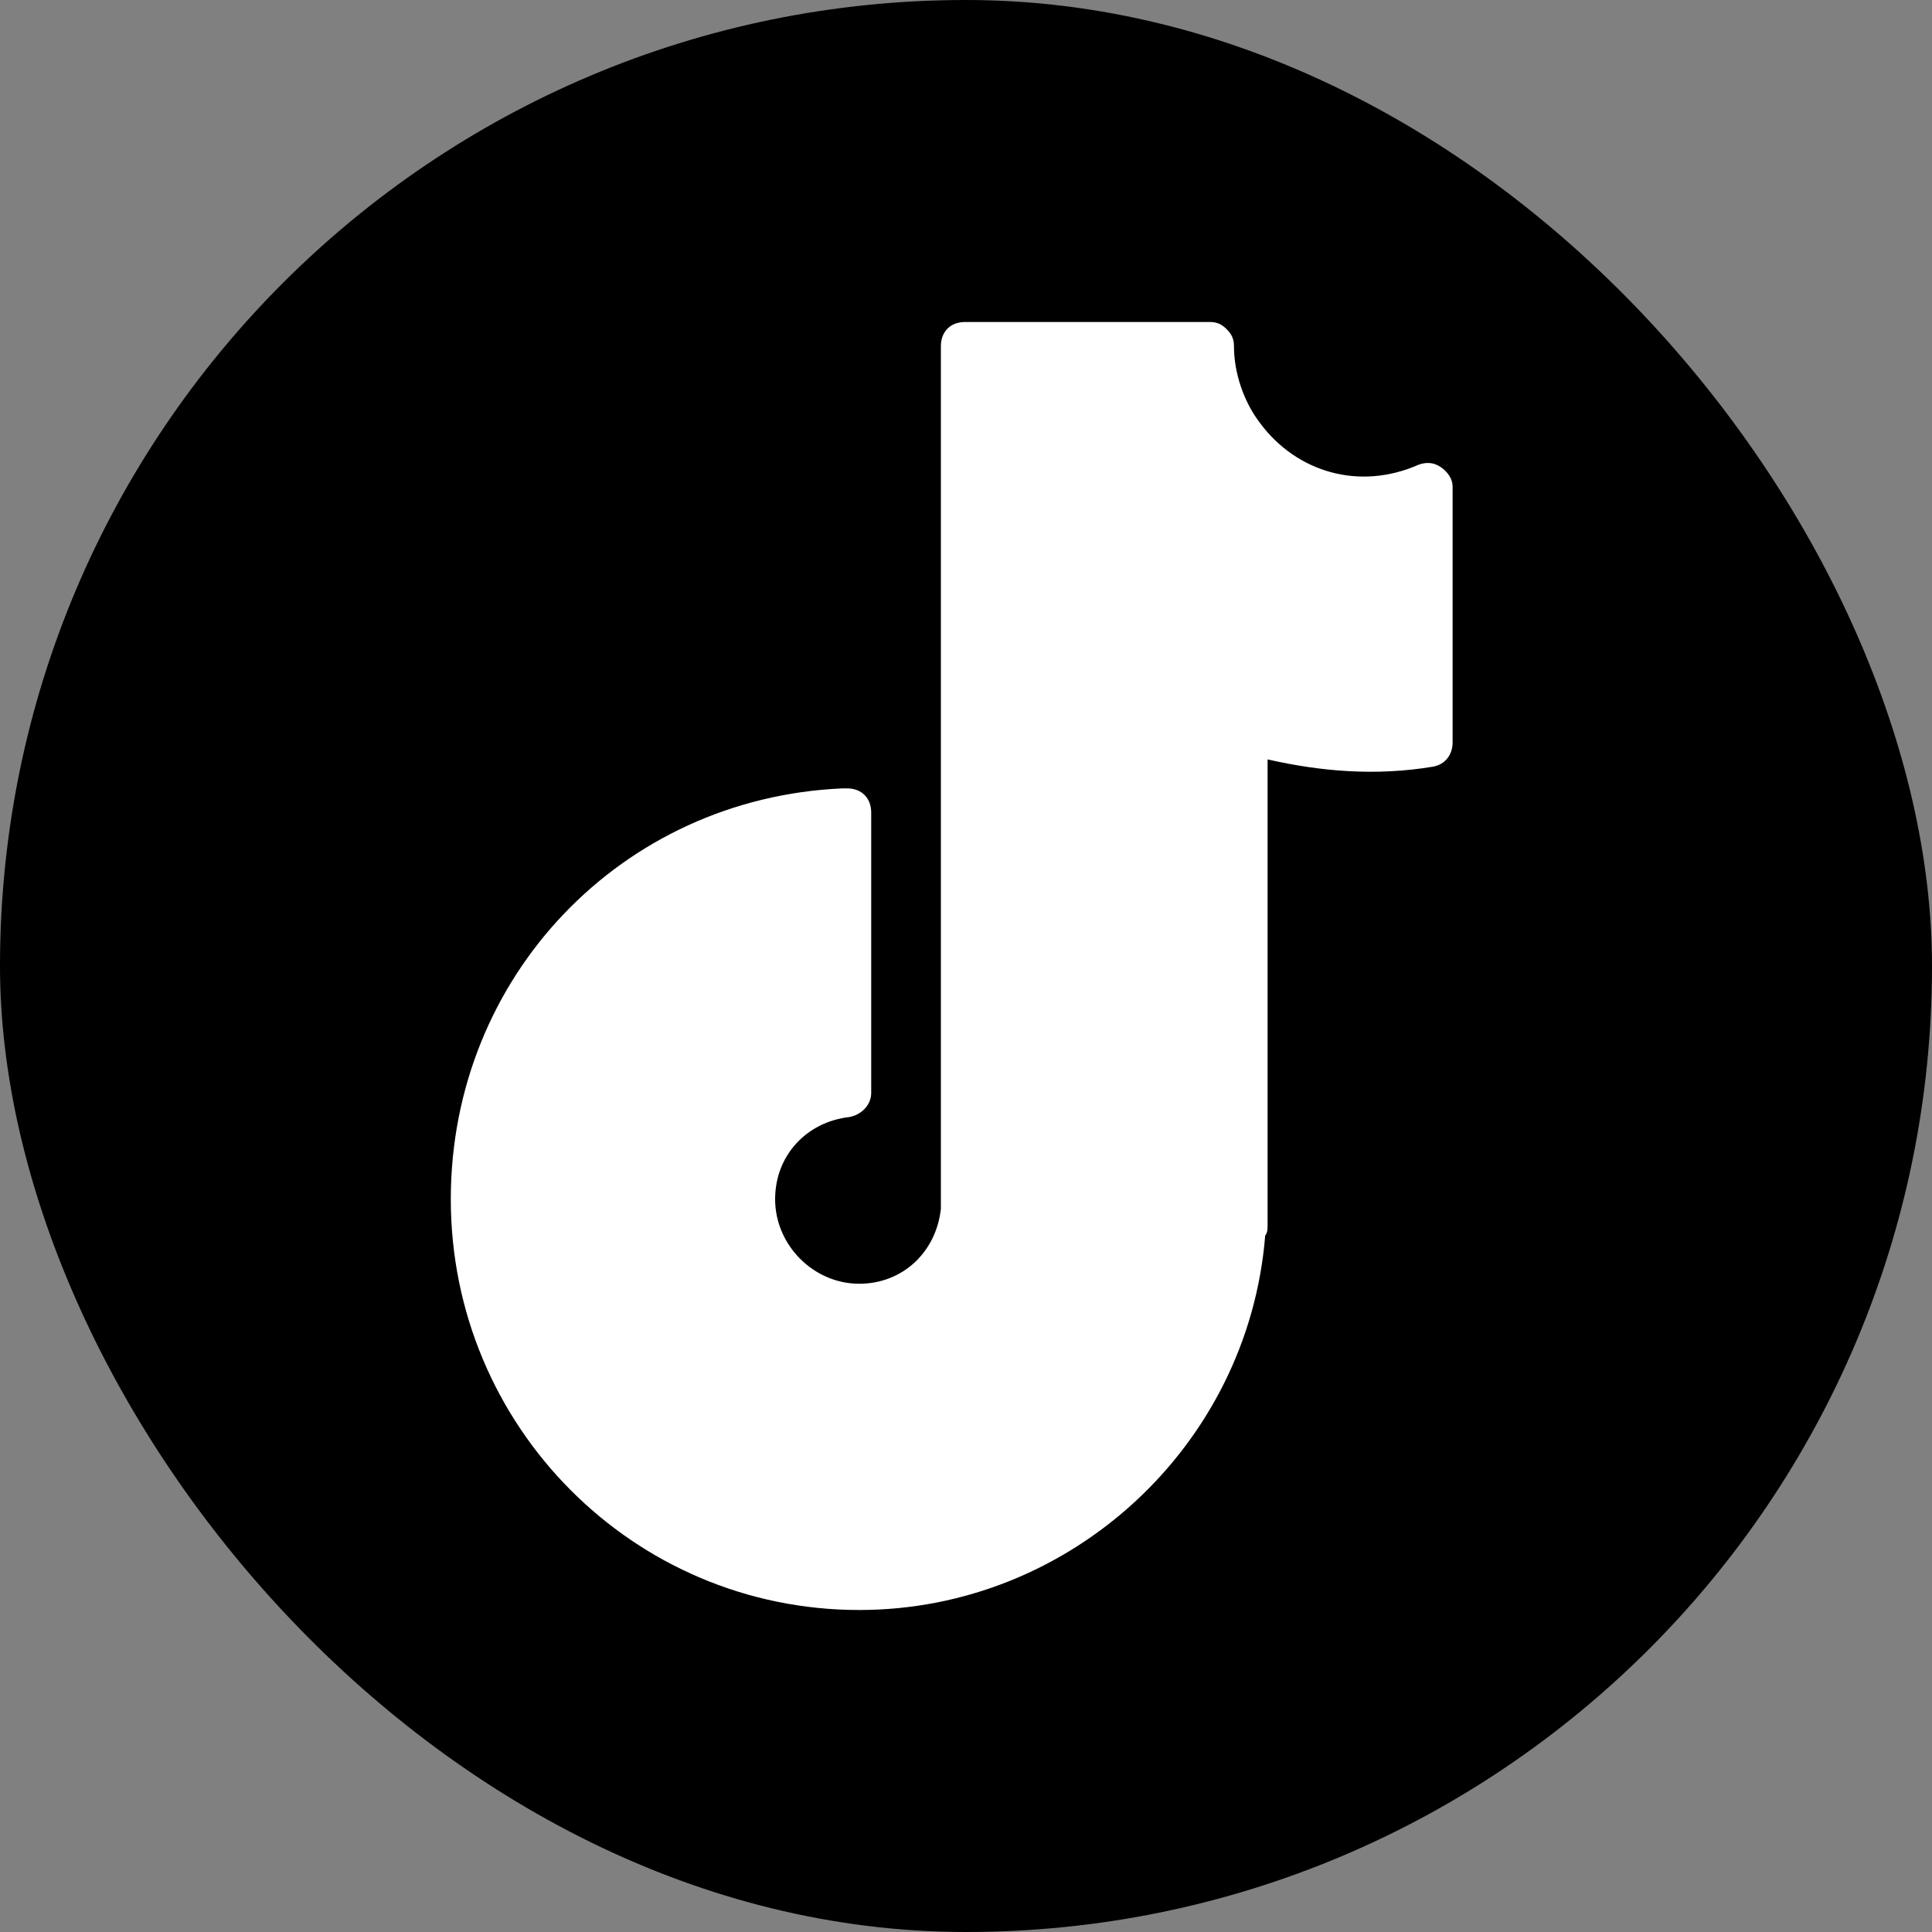
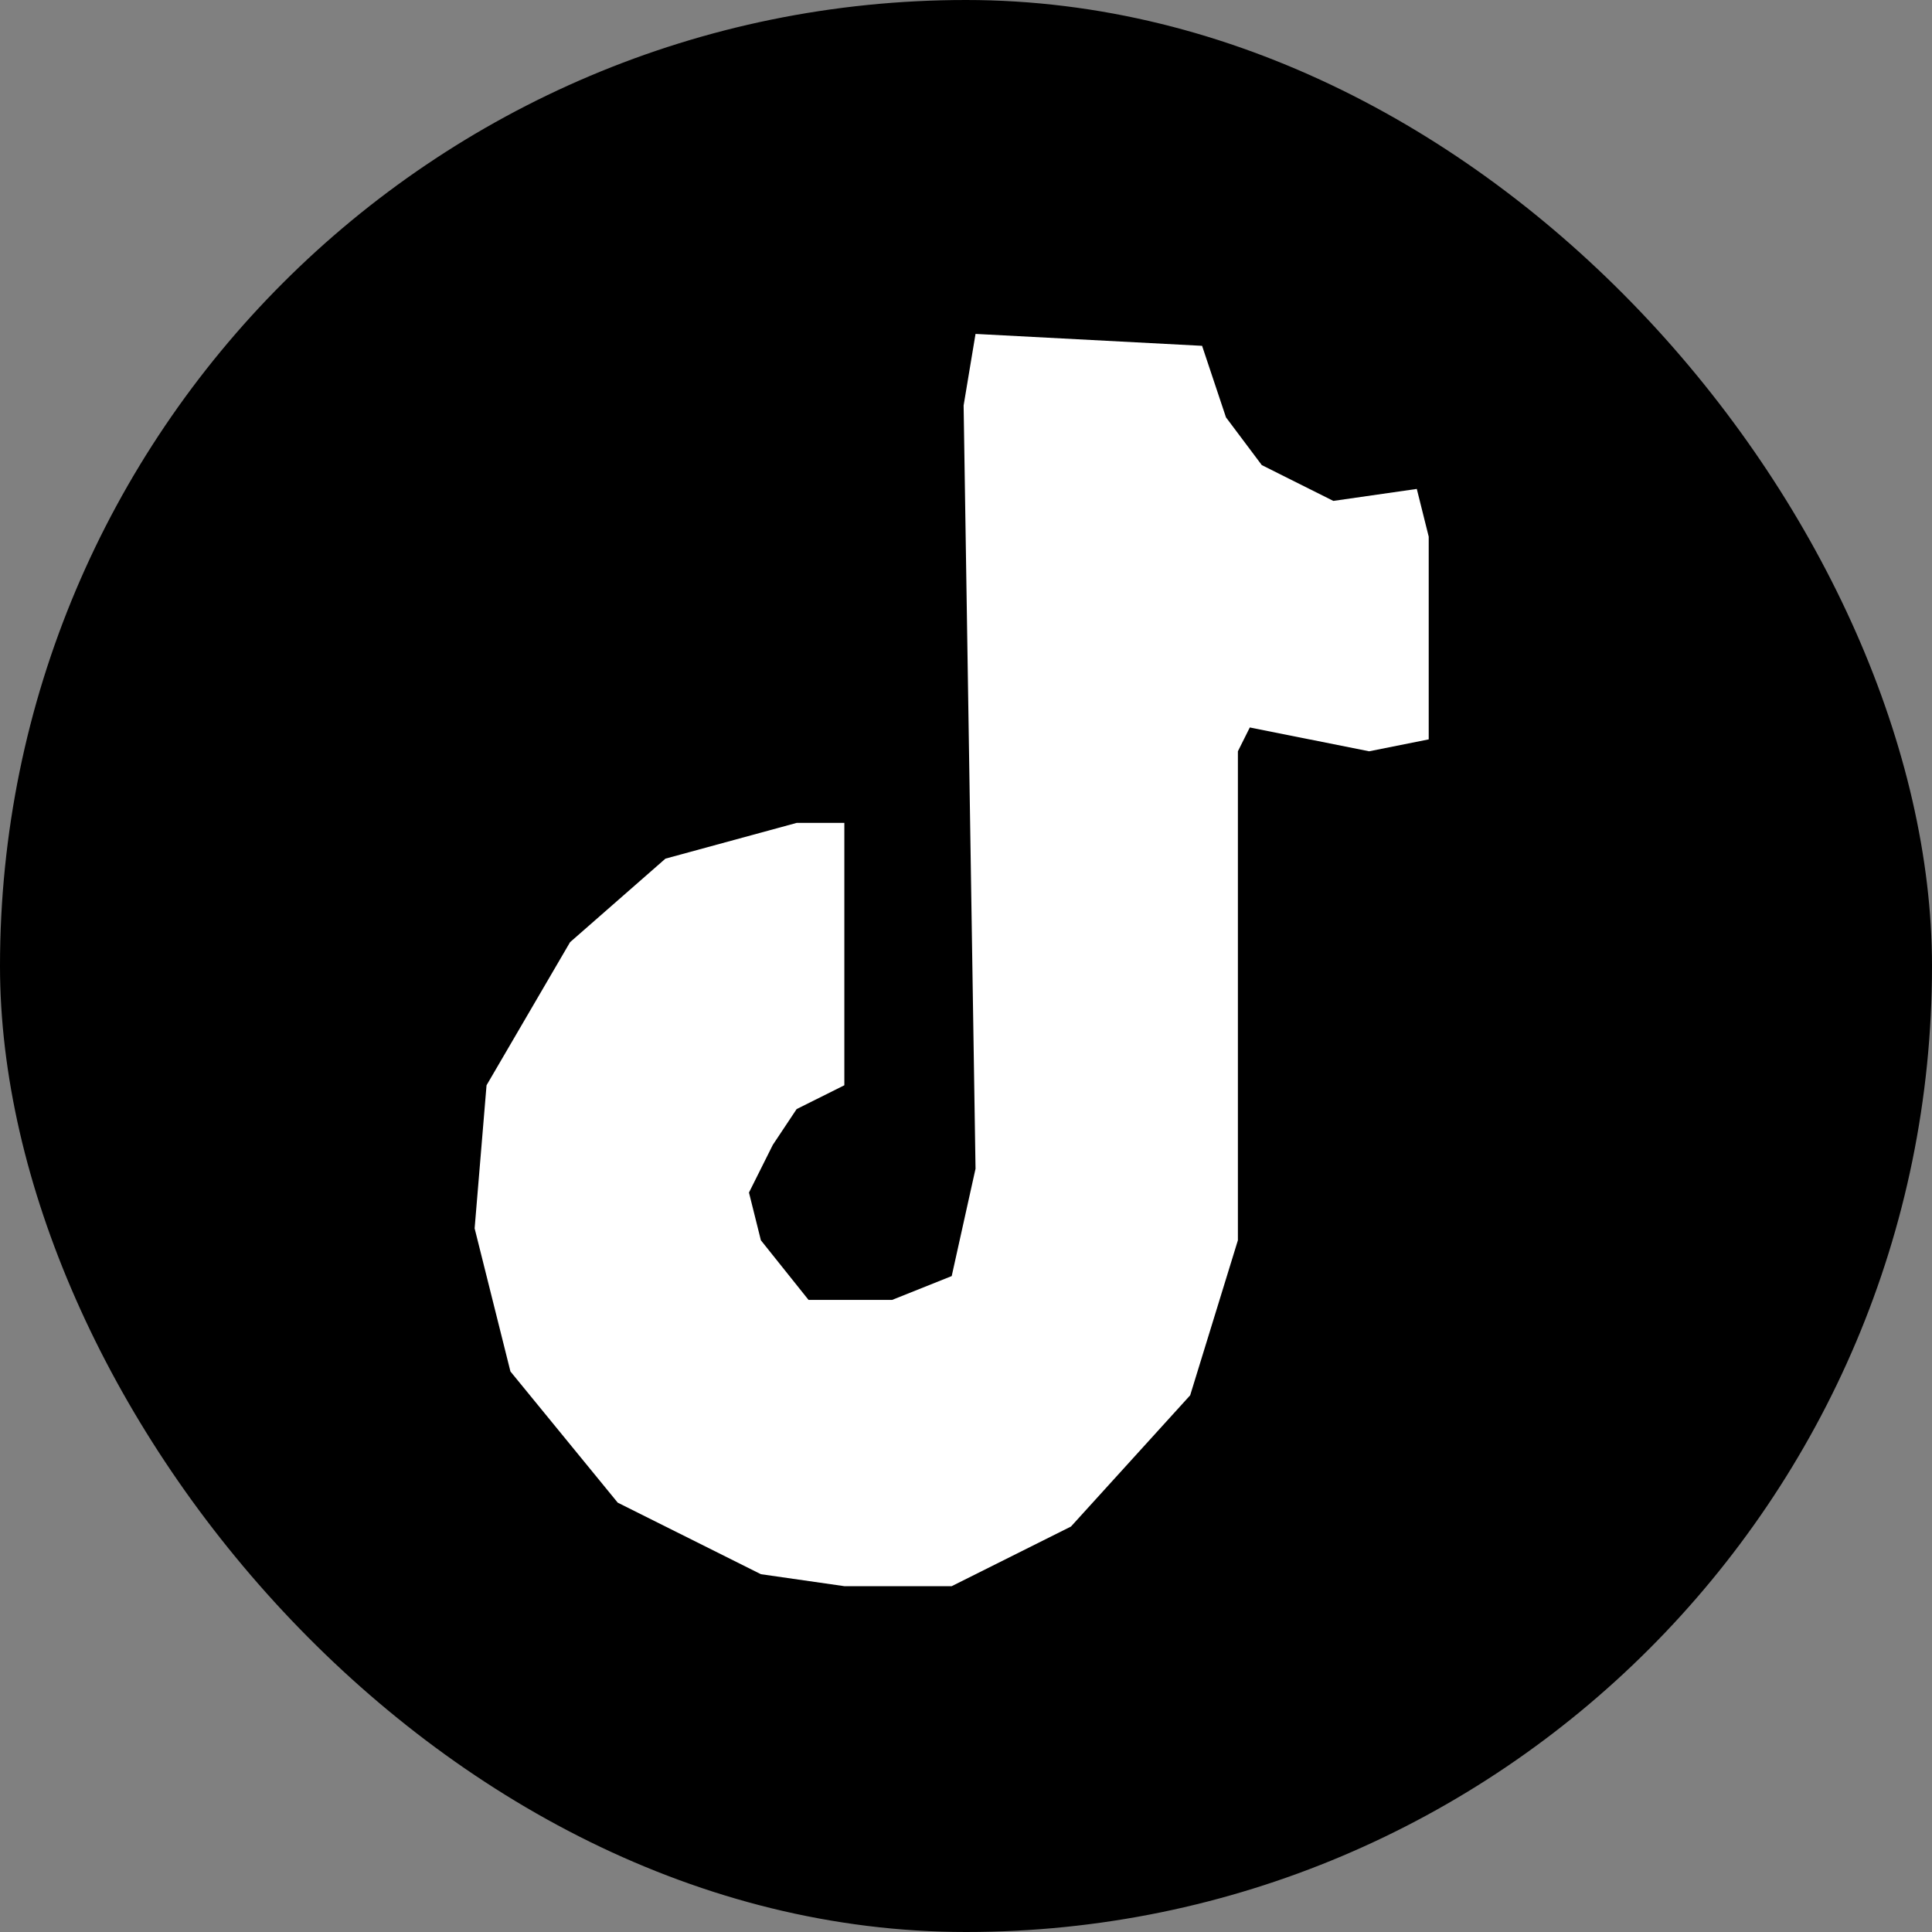
<svg xmlns="http://www.w3.org/2000/svg" width="30" height="30" viewBox="0 0 30 30" fill="none">
  <rect x="0" y="0" width="30" height="30" fill="#808080" stroke="none" />
  <rect width="30" height="30" rx="15" fill="black" />
-   <path d="M22.369 7.251C22.257 7.176 22.145 7.176 22.033 7.214C21.101 7.627 20.131 7.326 19.571 6.576C19.31 6.238 19.161 5.788 19.161 5.375C19.161 5.263 19.124 5.188 19.049 5.113C18.974 5.038 18.9 5 18.788 5H14.983C14.759 5 14.61 5.15 14.61 5.375V18.696C14.61 18.734 14.61 18.734 14.61 18.771C14.535 19.447 14.013 19.934 13.342 19.934C12.633 19.934 12.036 19.334 12.036 18.621C12.036 17.946 12.521 17.42 13.192 17.345C13.379 17.308 13.528 17.158 13.528 16.97V12.617C13.528 12.392 13.379 12.242 13.155 12.242C13.155 12.242 13.118 12.242 13.081 12.242C9.649 12.392 7 15.169 7 18.621C7 22.148 9.835 25 13.342 25C16.624 25 19.385 22.448 19.646 19.184C19.683 19.146 19.683 19.071 19.683 19.034V11.792C20.504 11.979 21.362 12.054 22.257 11.904C22.444 11.867 22.556 11.717 22.556 11.529V7.552C22.556 7.439 22.481 7.326 22.369 7.251ZM21.809 11.229C20.951 11.304 20.168 11.229 19.385 10.966C19.273 10.929 19.161 10.966 19.049 11.004C18.937 11.079 18.9 11.191 18.9 11.304V18.884C18.9 18.921 18.9 18.959 18.863 18.996C18.676 21.923 16.214 24.25 13.304 24.25C10.208 24.25 7.709 21.735 7.709 18.621C7.709 15.694 9.872 13.293 12.745 13.03V16.67C11.887 16.933 11.253 17.72 11.253 18.621C11.253 19.747 12.185 20.685 13.304 20.685C14.312 20.685 15.169 19.934 15.319 18.959C15.356 18.921 15.356 18.846 15.356 18.809V5.75H18.452C18.527 6.238 18.713 6.651 18.974 7.026C19.609 7.889 20.728 8.34 21.809 8.077V11.229Z" fill="white" />
  <path d="M13.111 16.852V12.778H12.37L10.333 13.333L8.852 14.63L7.555 16.852L7.37 19.074L7.926 21.296L9.592 23.333L11.815 24.444L13.111 24.63H14.778L16.63 23.704L18.481 21.666L19.222 19.259V11.666L19.407 11.296L21.259 11.666L22.185 11.481V8.333L22 7.592L20.704 7.778L19.593 7.222L19.037 6.481L18.666 5.37L15.148 5.185L14.963 6.296L15.148 18.148L14.778 19.815L13.852 20.185H12.555L11.815 19.259L11.63 18.518L12 17.778L12.37 17.222L13.111 16.852Z" fill="white" />
</svg>